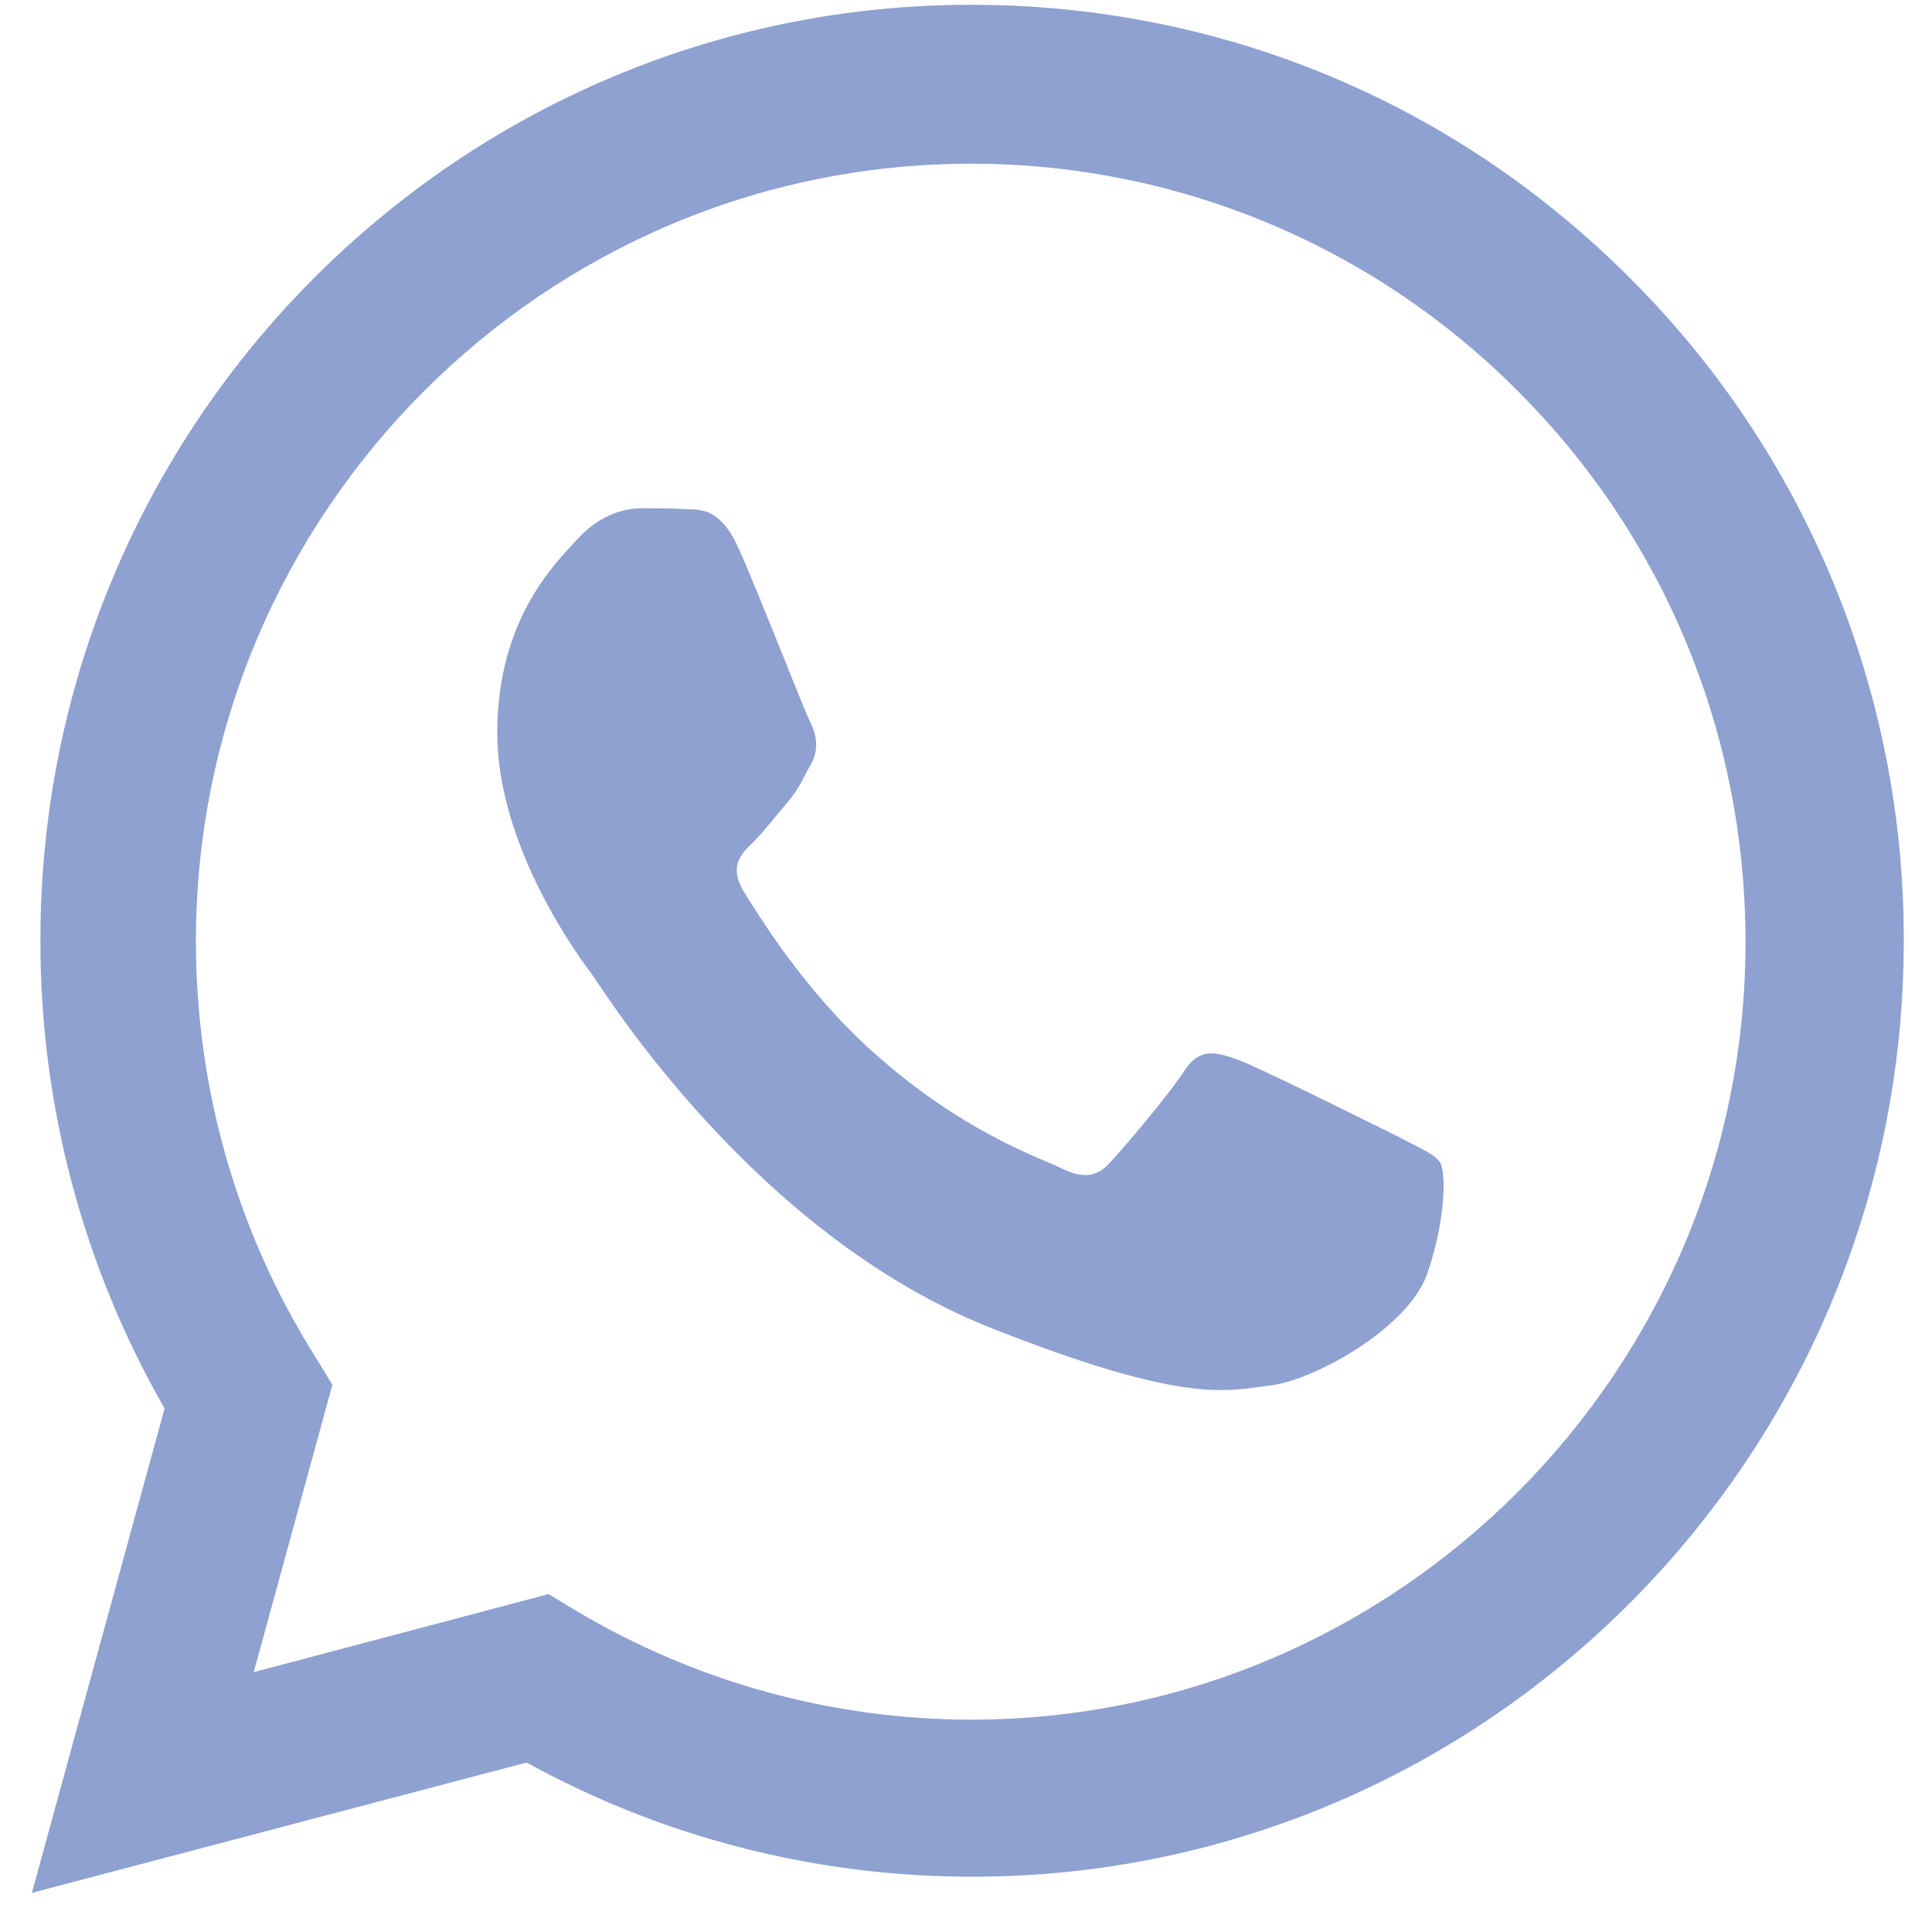
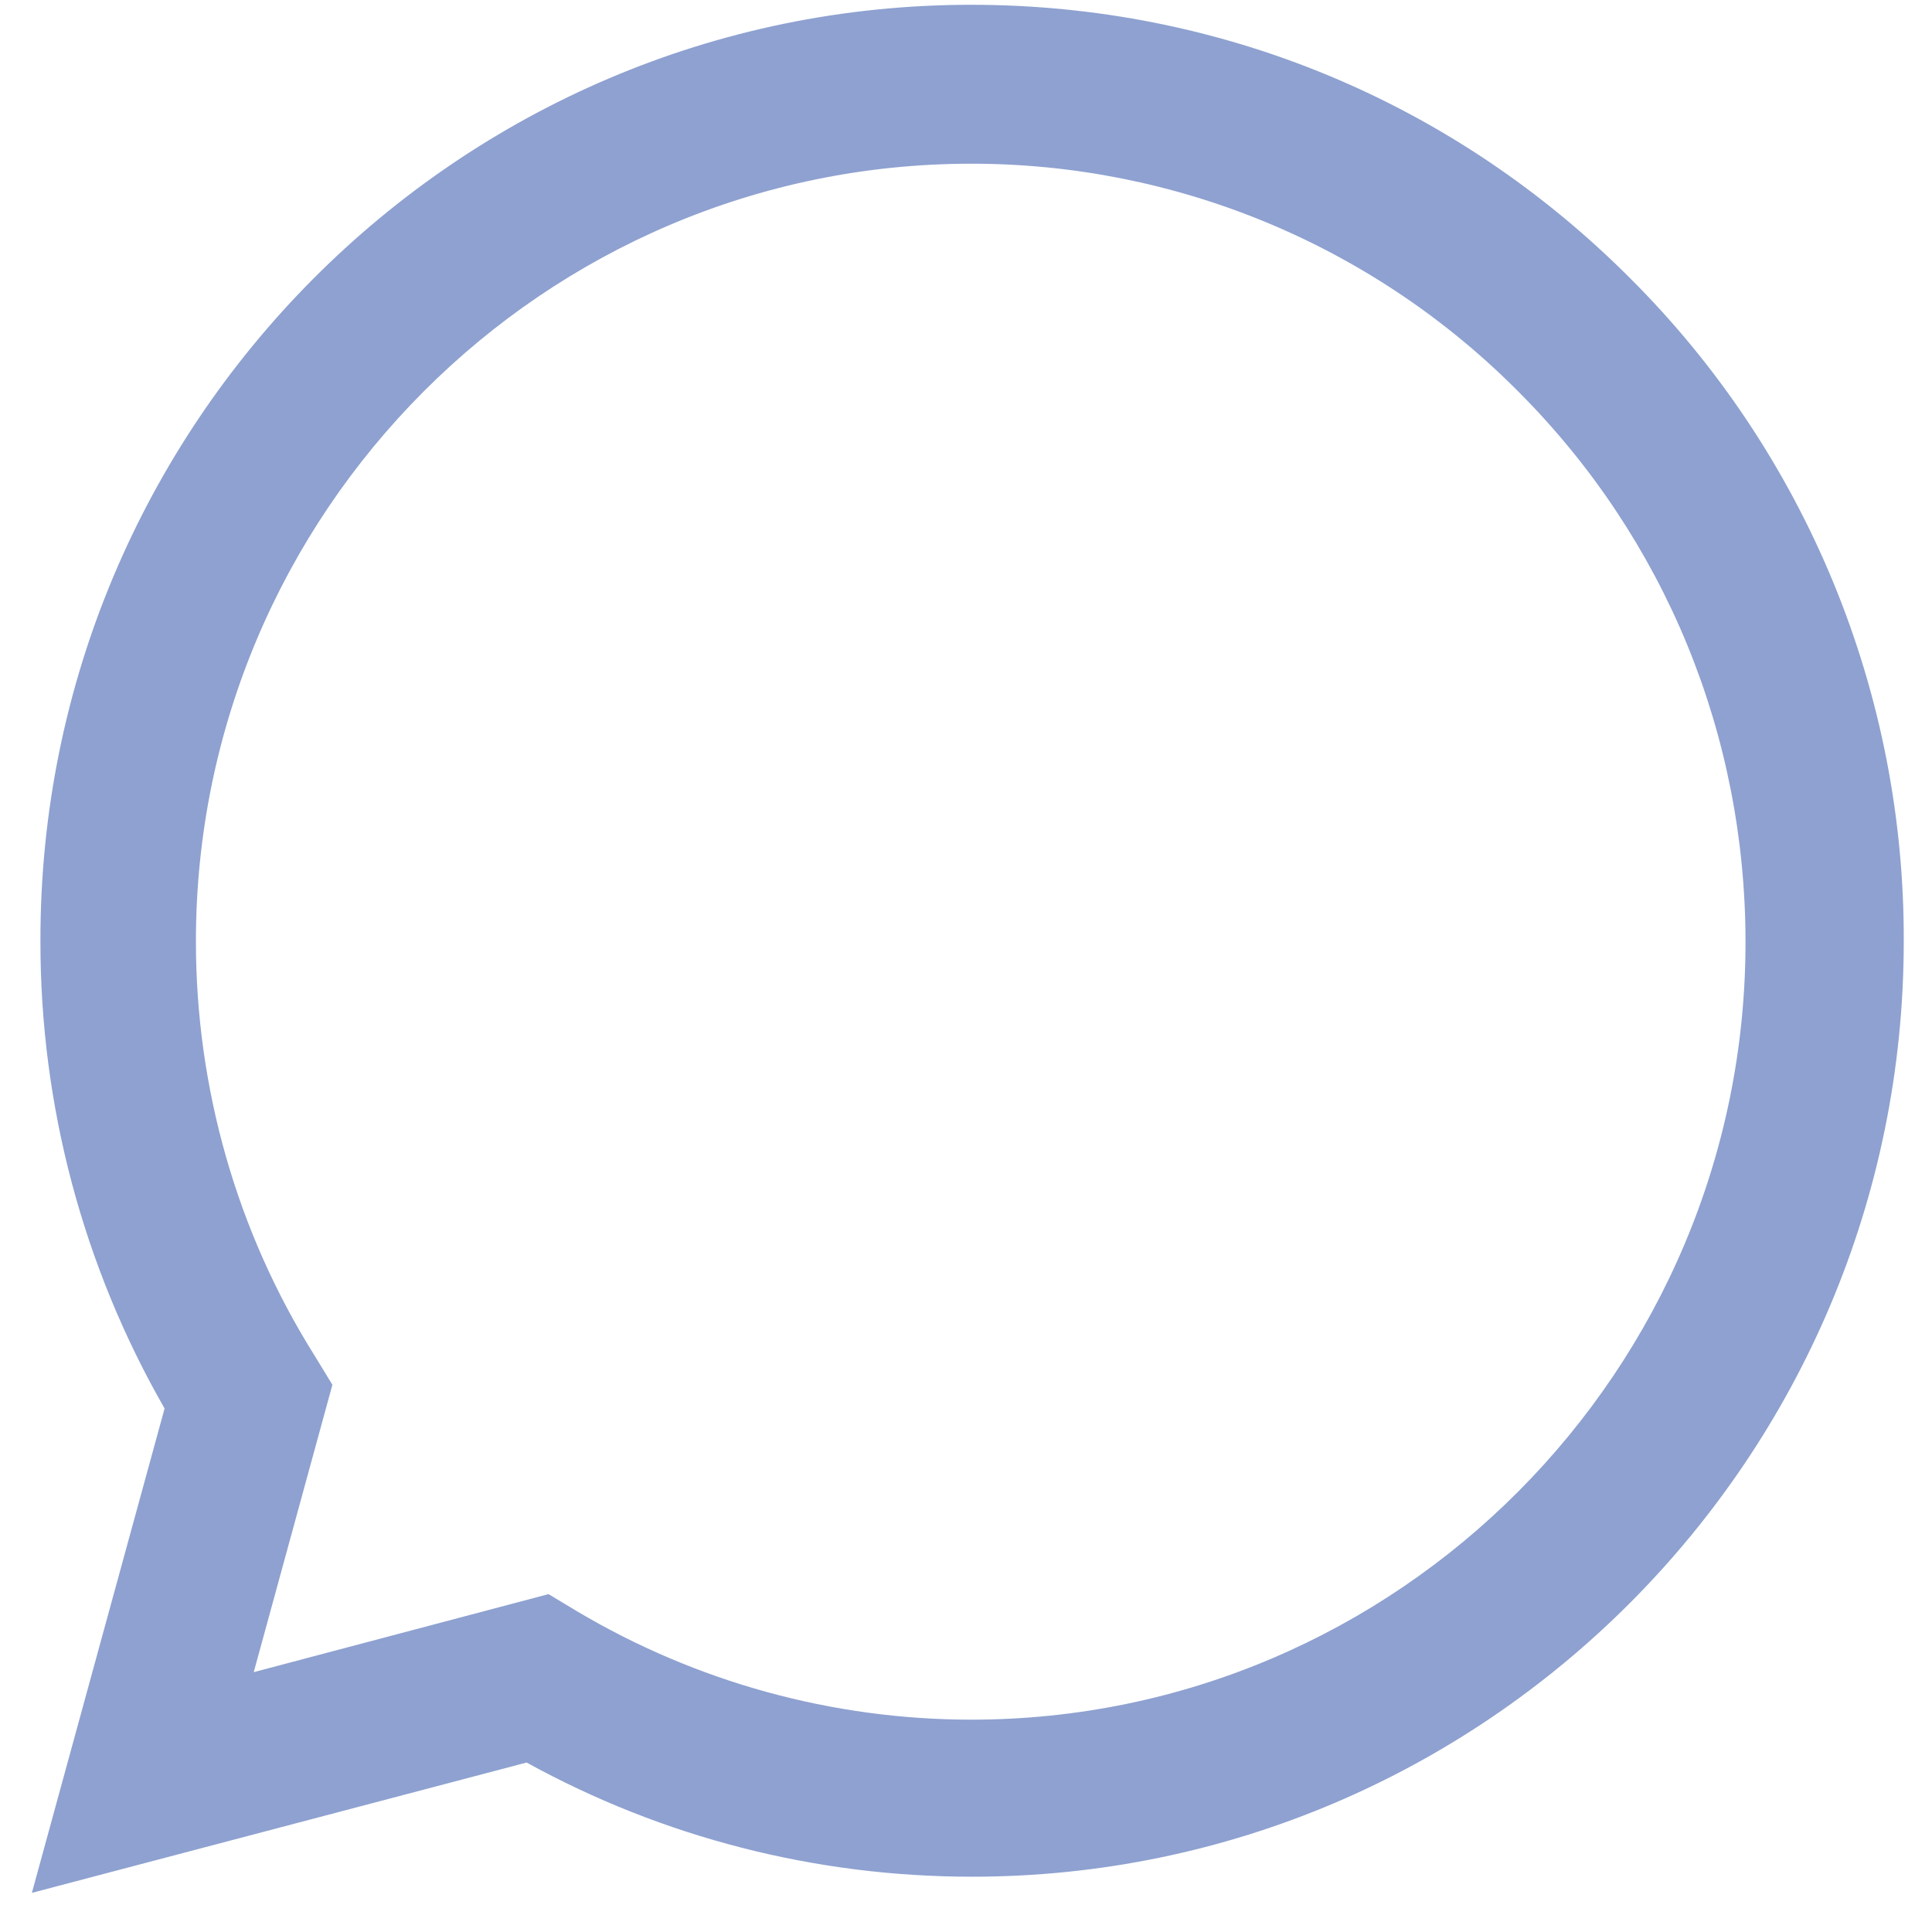
<svg xmlns="http://www.w3.org/2000/svg" width="42" height="42" viewBox="0 0 42 42" fill="none">
  <path d="M0.693 41.149L3.578 30.619C1.805 27.53 0.875 24.027 0.879 20.462C0.859 9.228 9.945 0.104 21.111 0.104C26.531 0.104 31.62 2.214 35.452 6.063C37.341 7.949 38.838 10.194 39.856 12.665C40.875 15.137 41.395 17.787 41.386 20.462C41.386 31.674 32.3 40.798 21.132 40.798C17.733 40.798 14.415 39.949 11.448 38.316L0.693 41.149ZM11.923 34.654L12.541 35.026C15.136 36.568 18.096 37.382 21.111 37.384C30.384 37.384 37.946 29.793 37.946 20.481C37.946 15.972 36.195 11.711 33.021 8.526C31.46 6.95 29.605 5.7 27.561 4.847C25.517 3.995 23.325 3.557 21.111 3.559C11.819 3.56 4.259 11.152 4.259 20.463C4.259 23.649 5.146 26.773 6.835 29.463L7.226 30.104L5.516 36.351L11.924 34.655L11.923 34.654Z" fill="#8EA1D0" />
-   <path fill-rule="evenodd" clip-rule="evenodd" d="M16.064 11.939C15.693 11.09 15.281 11.07 14.931 11.07C14.622 11.049 14.291 11.049 13.941 11.049C13.612 11.049 13.056 11.173 12.582 11.69C12.107 12.207 10.81 13.428 10.81 15.931C10.81 18.435 12.623 20.855 12.871 21.186C13.117 21.517 16.373 26.812 21.524 28.861C25.809 30.558 26.675 30.227 27.602 30.122C28.529 30.019 30.59 28.902 31.022 27.702C31.434 26.523 31.434 25.489 31.311 25.282C31.188 25.076 30.836 24.951 30.343 24.682C29.827 24.434 27.355 23.193 26.881 23.026C26.407 22.862 26.077 22.779 25.747 23.275C25.418 23.793 24.449 24.93 24.141 25.261C23.852 25.592 23.544 25.634 23.049 25.385C22.534 25.138 20.906 24.599 18.969 22.862C17.465 21.516 16.455 19.841 16.146 19.345C15.858 18.828 16.105 18.558 16.373 18.31C16.6 18.083 16.889 17.711 17.136 17.421C17.382 17.13 17.465 16.903 17.651 16.572C17.815 16.241 17.733 15.931 17.609 15.683C17.485 15.455 16.518 12.951 16.064 11.938V11.939Z" fill="#8EA1D0" />
</svg>